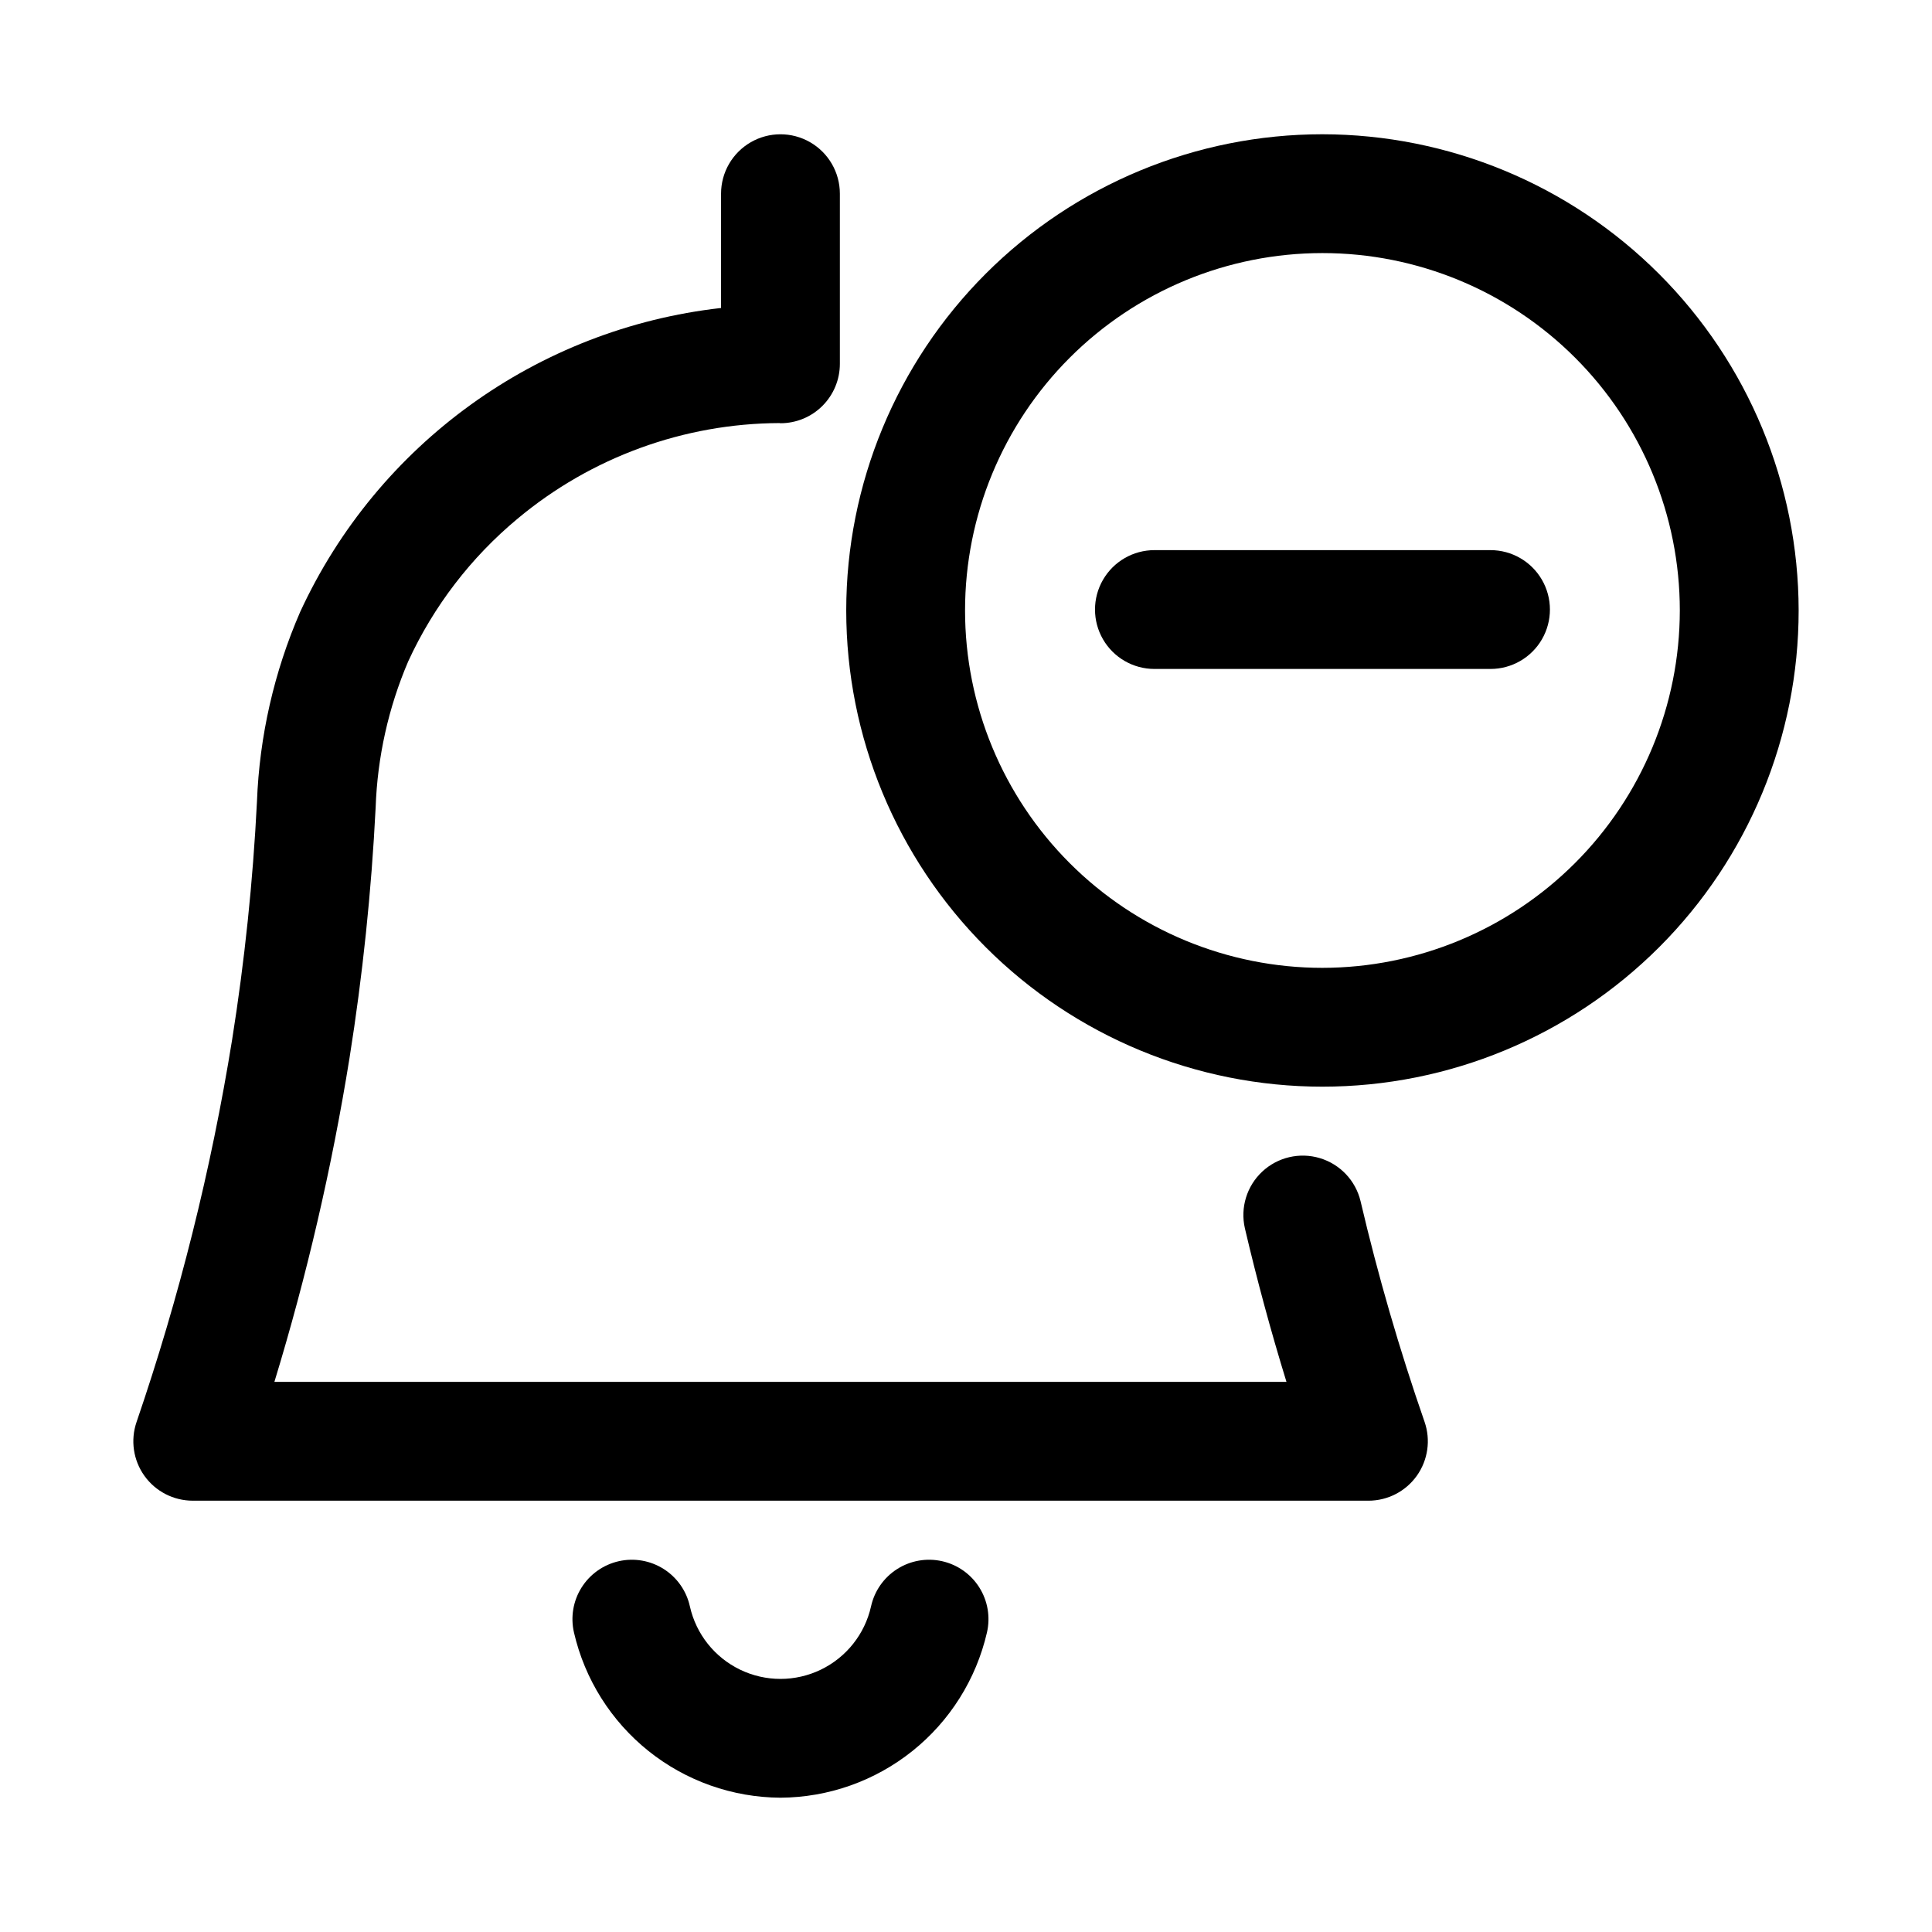
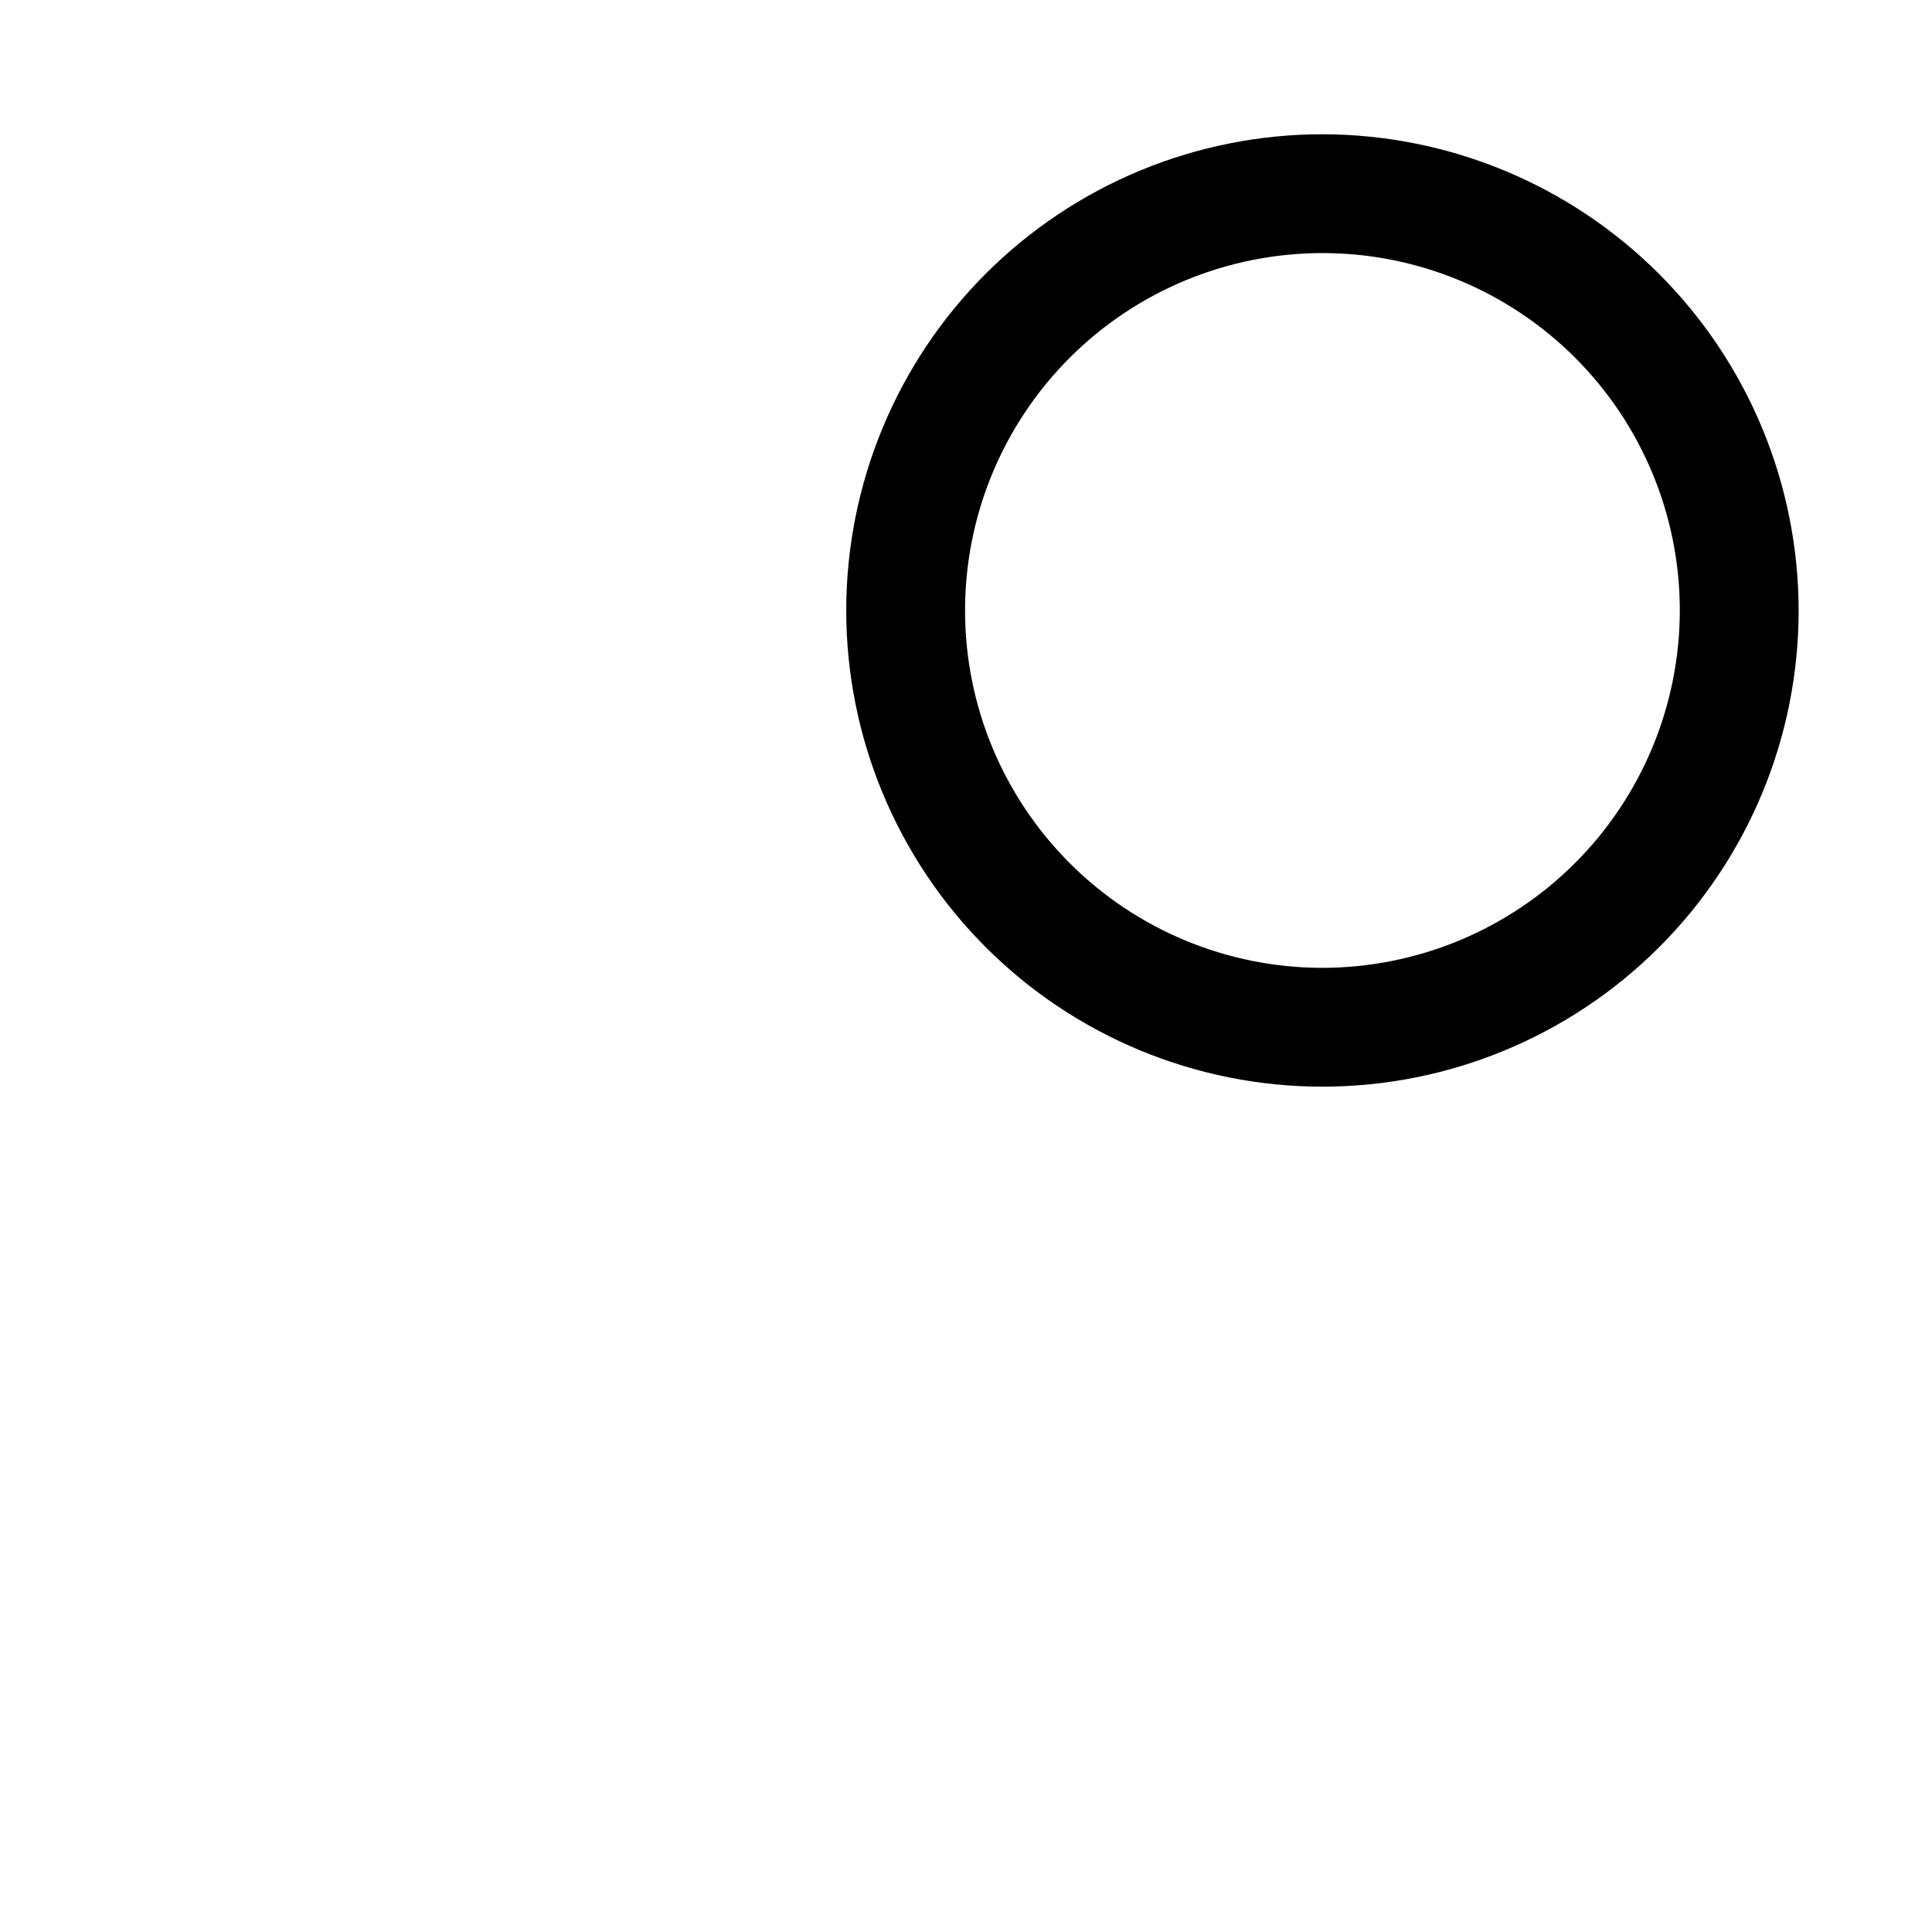
<svg xmlns="http://www.w3.org/2000/svg" fill="#000000" width="800px" height="800px" version="1.1" viewBox="144 144 512 512">
  <g>
-     <path d="m195.08 541.7h311.57c5.094 0 9.879-2.469 12.832-6.621 2.949-4.156 3.711-9.484 2.035-14.297-6.664-19.176-12.32-38.684-16.953-58.449-1.301-5.453-5.41-9.801-10.777-11.414-5.371-1.617-11.195-0.254-15.289 3.578-4.094 3.832-5.844 9.551-4.59 15.016 3.191 13.625 6.871 27.238 11.02 40.699h-268.21c8.574-28.09 15.219-56.734 19.891-85.73 3.504-22.027 5.82-44.23 6.941-66.504 0.461-13.328 3.387-26.457 8.633-38.715 6.723-14.625 16.641-27.555 29.02-37.84 19.48-16.258 44.027-25.211 69.402-25.305l0.227 0.047-0.004-0.004c4.176 0 8.184-1.656 11.133-4.609 2.953-2.953 4.613-6.957 4.613-11.133v-45.09c0-5.625-3-10.82-7.871-13.633s-10.875-2.812-15.746 0c-4.871 2.812-7.871 8.008-7.871 13.633v30.289c-48.711 5.488-91.012 36.035-111.54 80.551-6.91 15.898-10.793 32.945-11.449 50.266-1.062 21.145-3.262 42.211-6.586 63.117-5.551 34.43-14.027 68.324-25.328 101.31-1.645 4.809-0.867 10.117 2.09 14.25 2.957 4.133 7.727 6.586 12.809 6.586z" />
-     <path d="m350.83 620.41c12.719-0.07 25.039-4.43 34.969-12.375 9.93-7.941 16.887-19.004 19.75-31.391 0.945-4.086 0.223-8.379-2.008-11.926-2.227-3.551-5.781-6.062-9.871-6.984-4.09-0.922-8.375-0.172-11.914 2.078-3.535 2.25-6.027 5.816-6.926 9.914-1.645 7.32-6.543 13.492-13.301 16.754-6.758 3.266-14.637 3.266-21.395 0-6.758-3.262-11.66-9.434-13.305-16.754-0.898-4.098-3.391-7.664-6.926-9.914s-7.824-3-11.914-2.078c-4.086 0.922-7.641 3.434-9.871 6.984-2.231 3.547-2.953 7.84-2.008 11.926 2.863 12.387 9.824 23.449 19.754 31.395 9.93 7.941 22.25 12.301 34.965 12.371z" />
    <path d="m494.46 179.58c-33.469 0-65.566 13.297-89.234 36.961-23.668 23.668-36.965 55.766-36.965 89.238 0 33.469 13.297 65.57 36.965 89.238 23.664 23.664 55.766 36.961 89.234 36.961 33.473 0 65.57-13.297 89.238-36.965 23.668-23.664 36.961-55.766 36.961-89.234-0.035-33.461-13.344-65.535-37.004-89.195-23.656-23.66-55.734-36.965-89.195-37.004zm0 220.91c-25.117 0-49.207-9.98-66.969-27.742-17.762-17.762-27.742-41.852-27.742-66.969 0-25.121 9.977-49.211 27.738-66.973 17.762-17.762 41.852-27.738 66.973-27.738 25.117-0.004 49.211 9.977 66.973 27.738 17.762 17.762 27.738 41.852 27.738 66.973-0.027 25.109-10.016 49.184-27.77 66.938-17.758 17.754-41.828 27.742-66.941 27.773z" />
-     <path d="m539 289.79h-89.066c-5.625 0-10.824 3-13.637 7.875-2.812 4.871-2.812 10.871 0 15.742s8.012 7.871 13.637 7.871h89.066c5.625 0 10.824-3 13.637-7.871s2.812-10.871 0-15.742c-2.812-4.875-8.012-7.875-13.637-7.875z" />
  </g>
</svg>